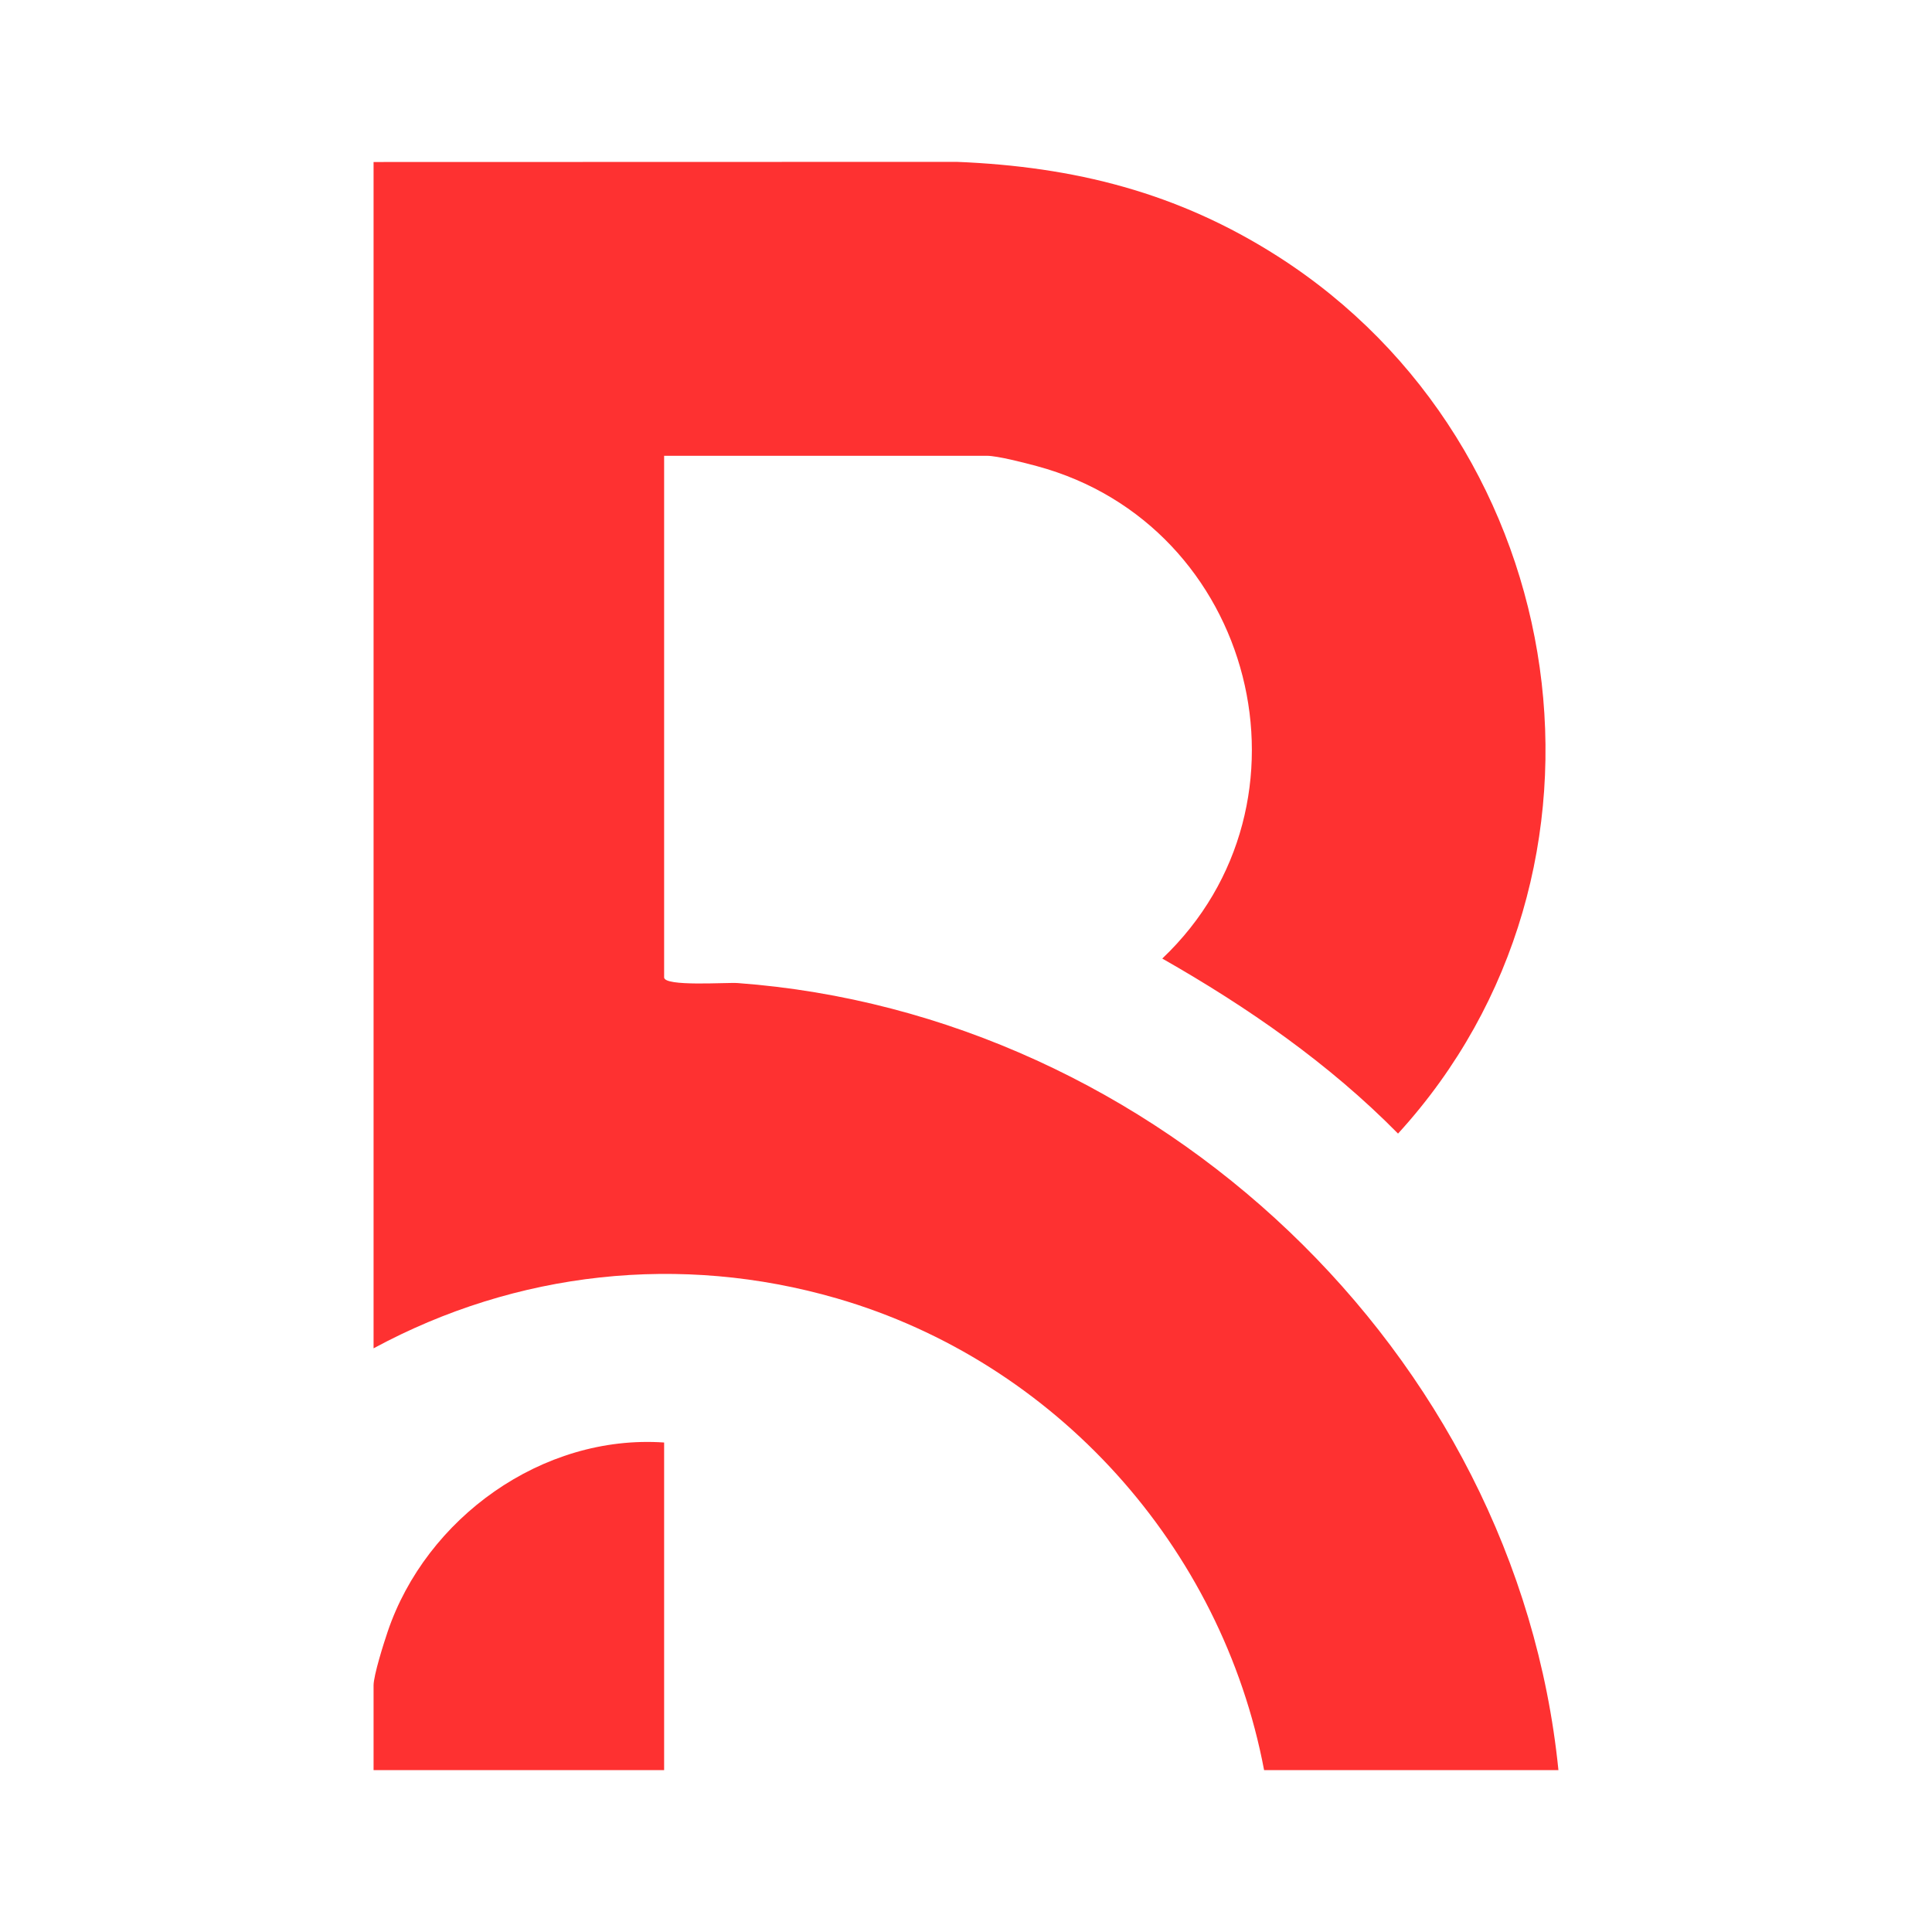
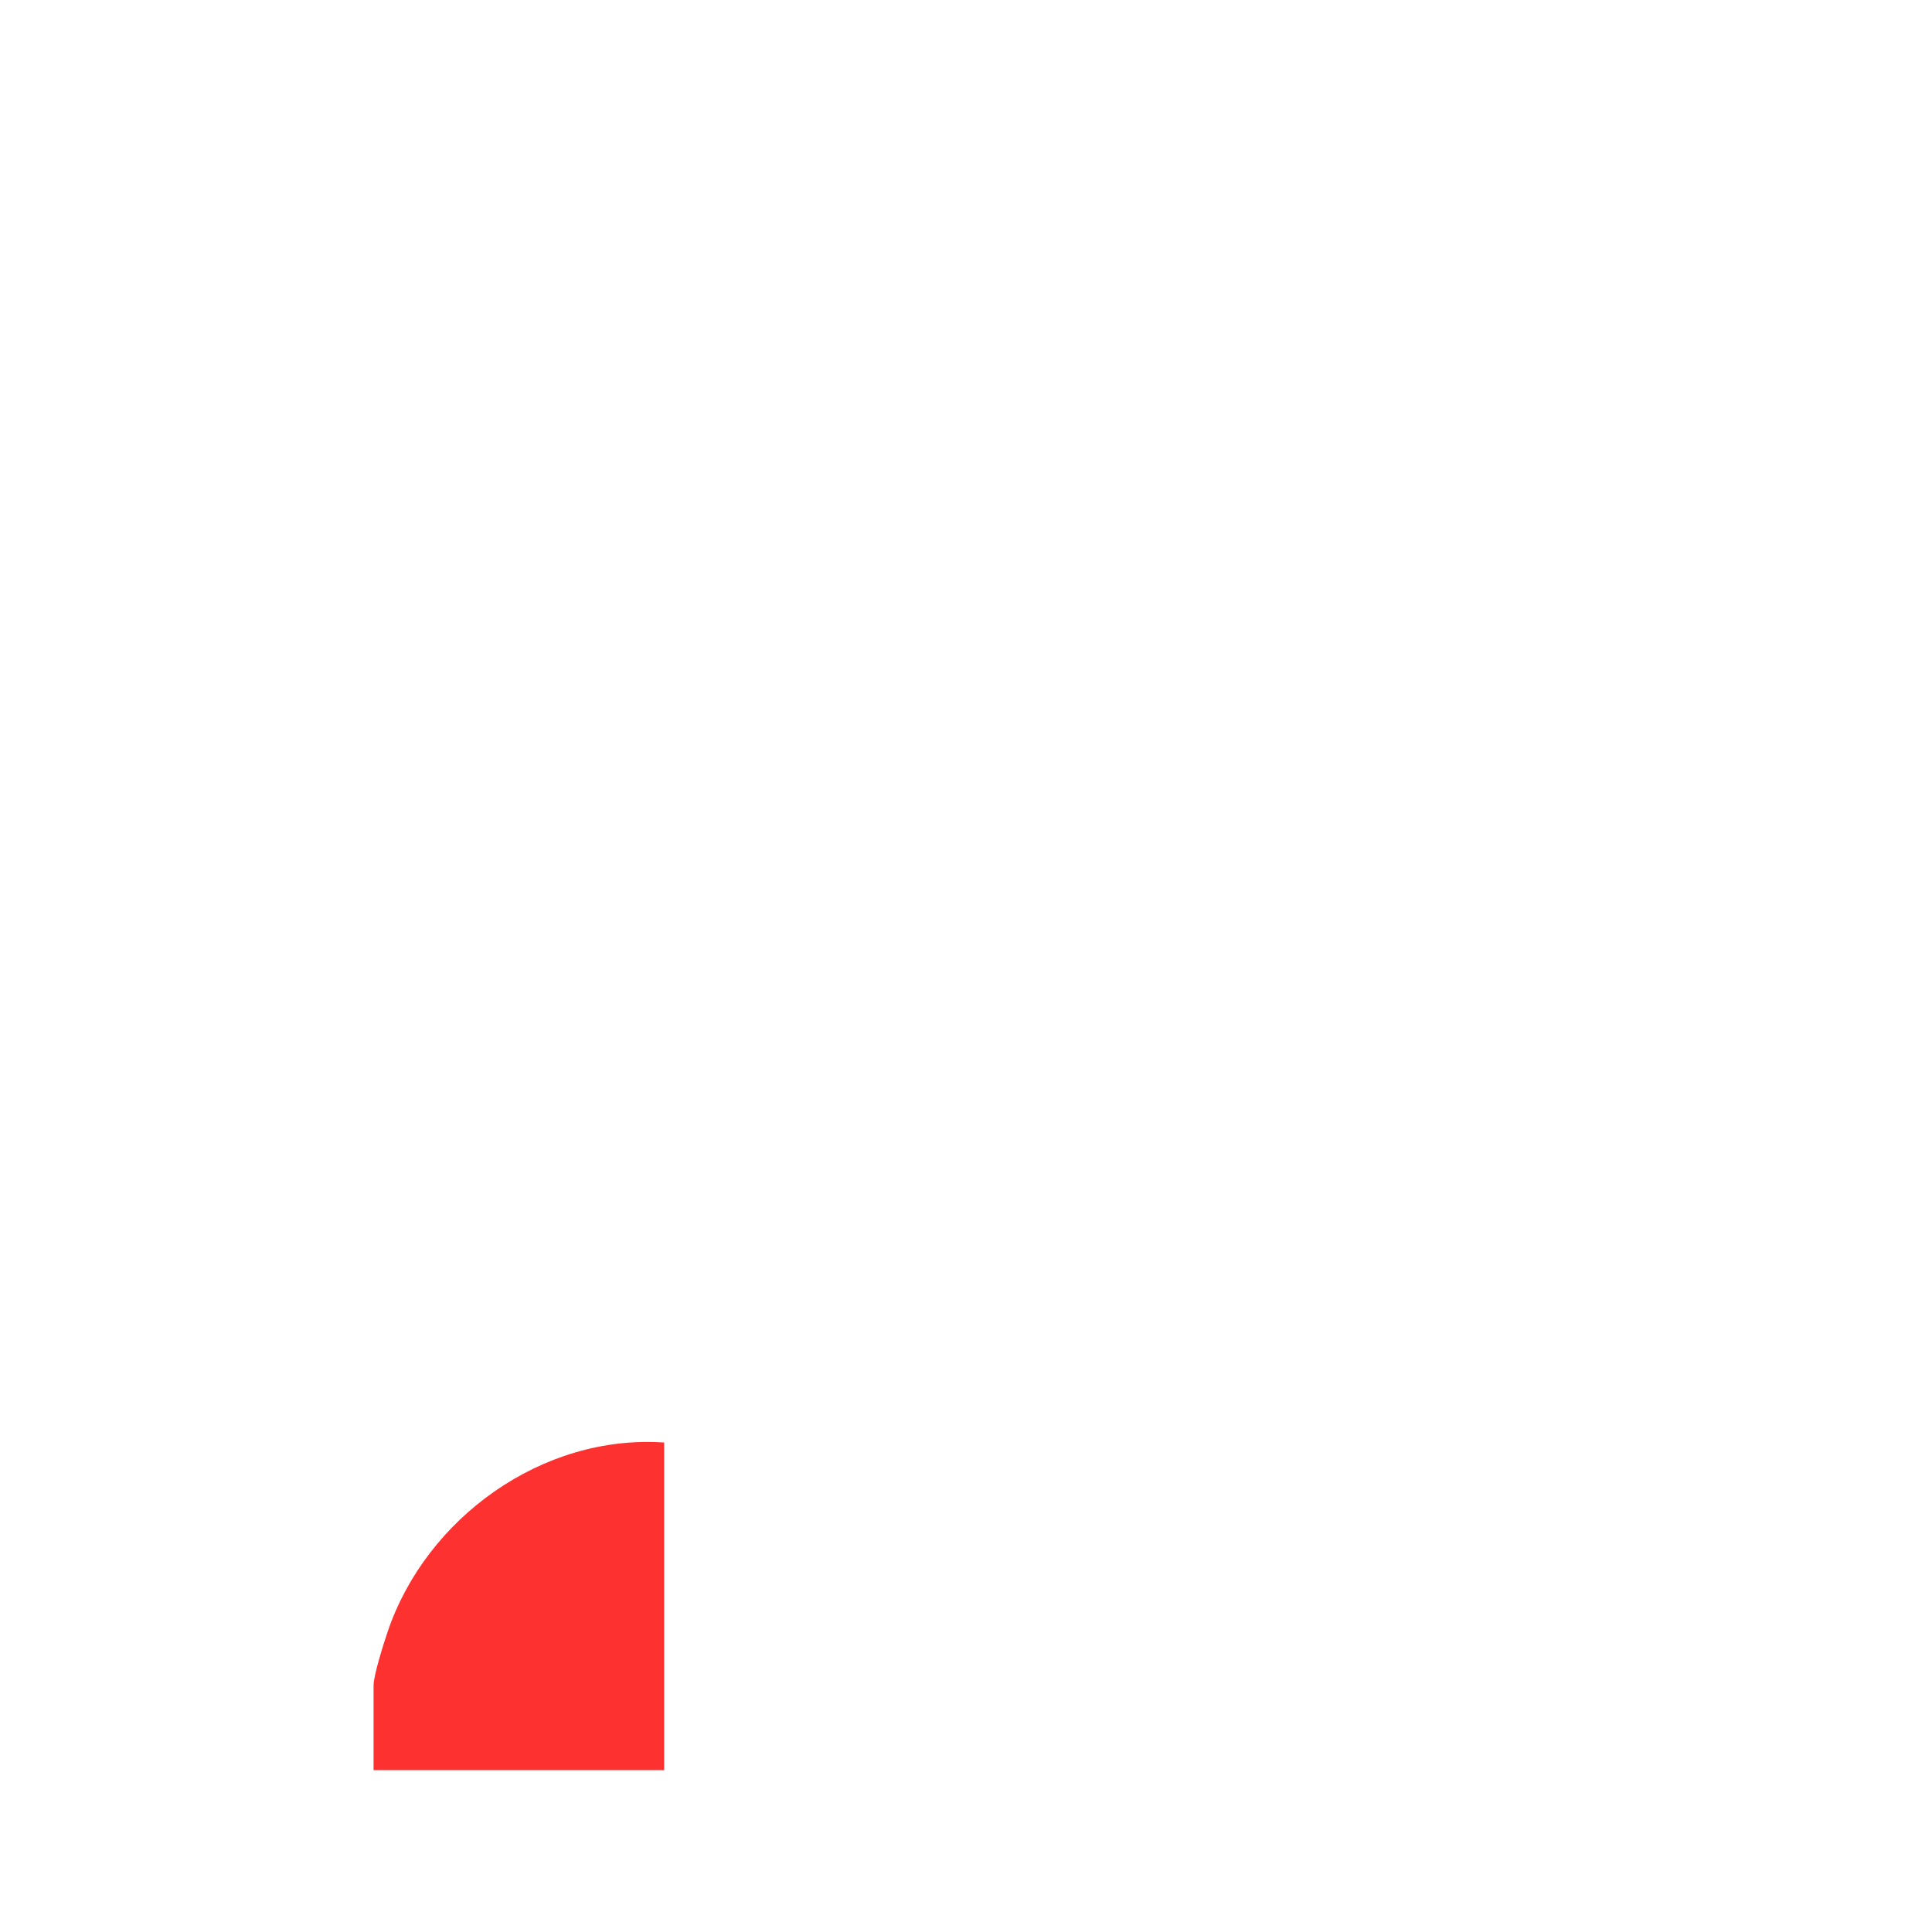
<svg xmlns="http://www.w3.org/2000/svg" id="Capa_1" data-name="Capa 1" viewBox="0 0 384 384">
  <defs>
    <style>
      .cls-1 {
        fill: #fe3131;
      }
    </style>
  </defs>
-   <path class="cls-1" d="M132,90.59v103.67c0,1.89,12.43.97,14.62,1.13,83.12,6.13,154.76,73.35,163.13,156.44h-58.5c-8.4-44.38-41.44-81.17-84.93-93.77-31.06-9-63.73-5.39-92.07,9.93V32.2l115.91-.03c23.38.94,43.91,6.09,63.73,18.73,59.32,37.82,71.73,122.17,23.98,174.41-13.71-13.92-29.9-25.14-46.86-34.79,32.48-30.84,18.4-86.21-24.94-97.88-2.39-.64-7.78-2.05-9.95-2.05h-64.12Z" />
  <path class="cls-1" d="M132,286.71v65.12h-57.75v-16.84c0-2,2.02-8.39,2.8-10.68,7.64-22.58,30.73-39.27,54.95-37.6Z" />
</svg>